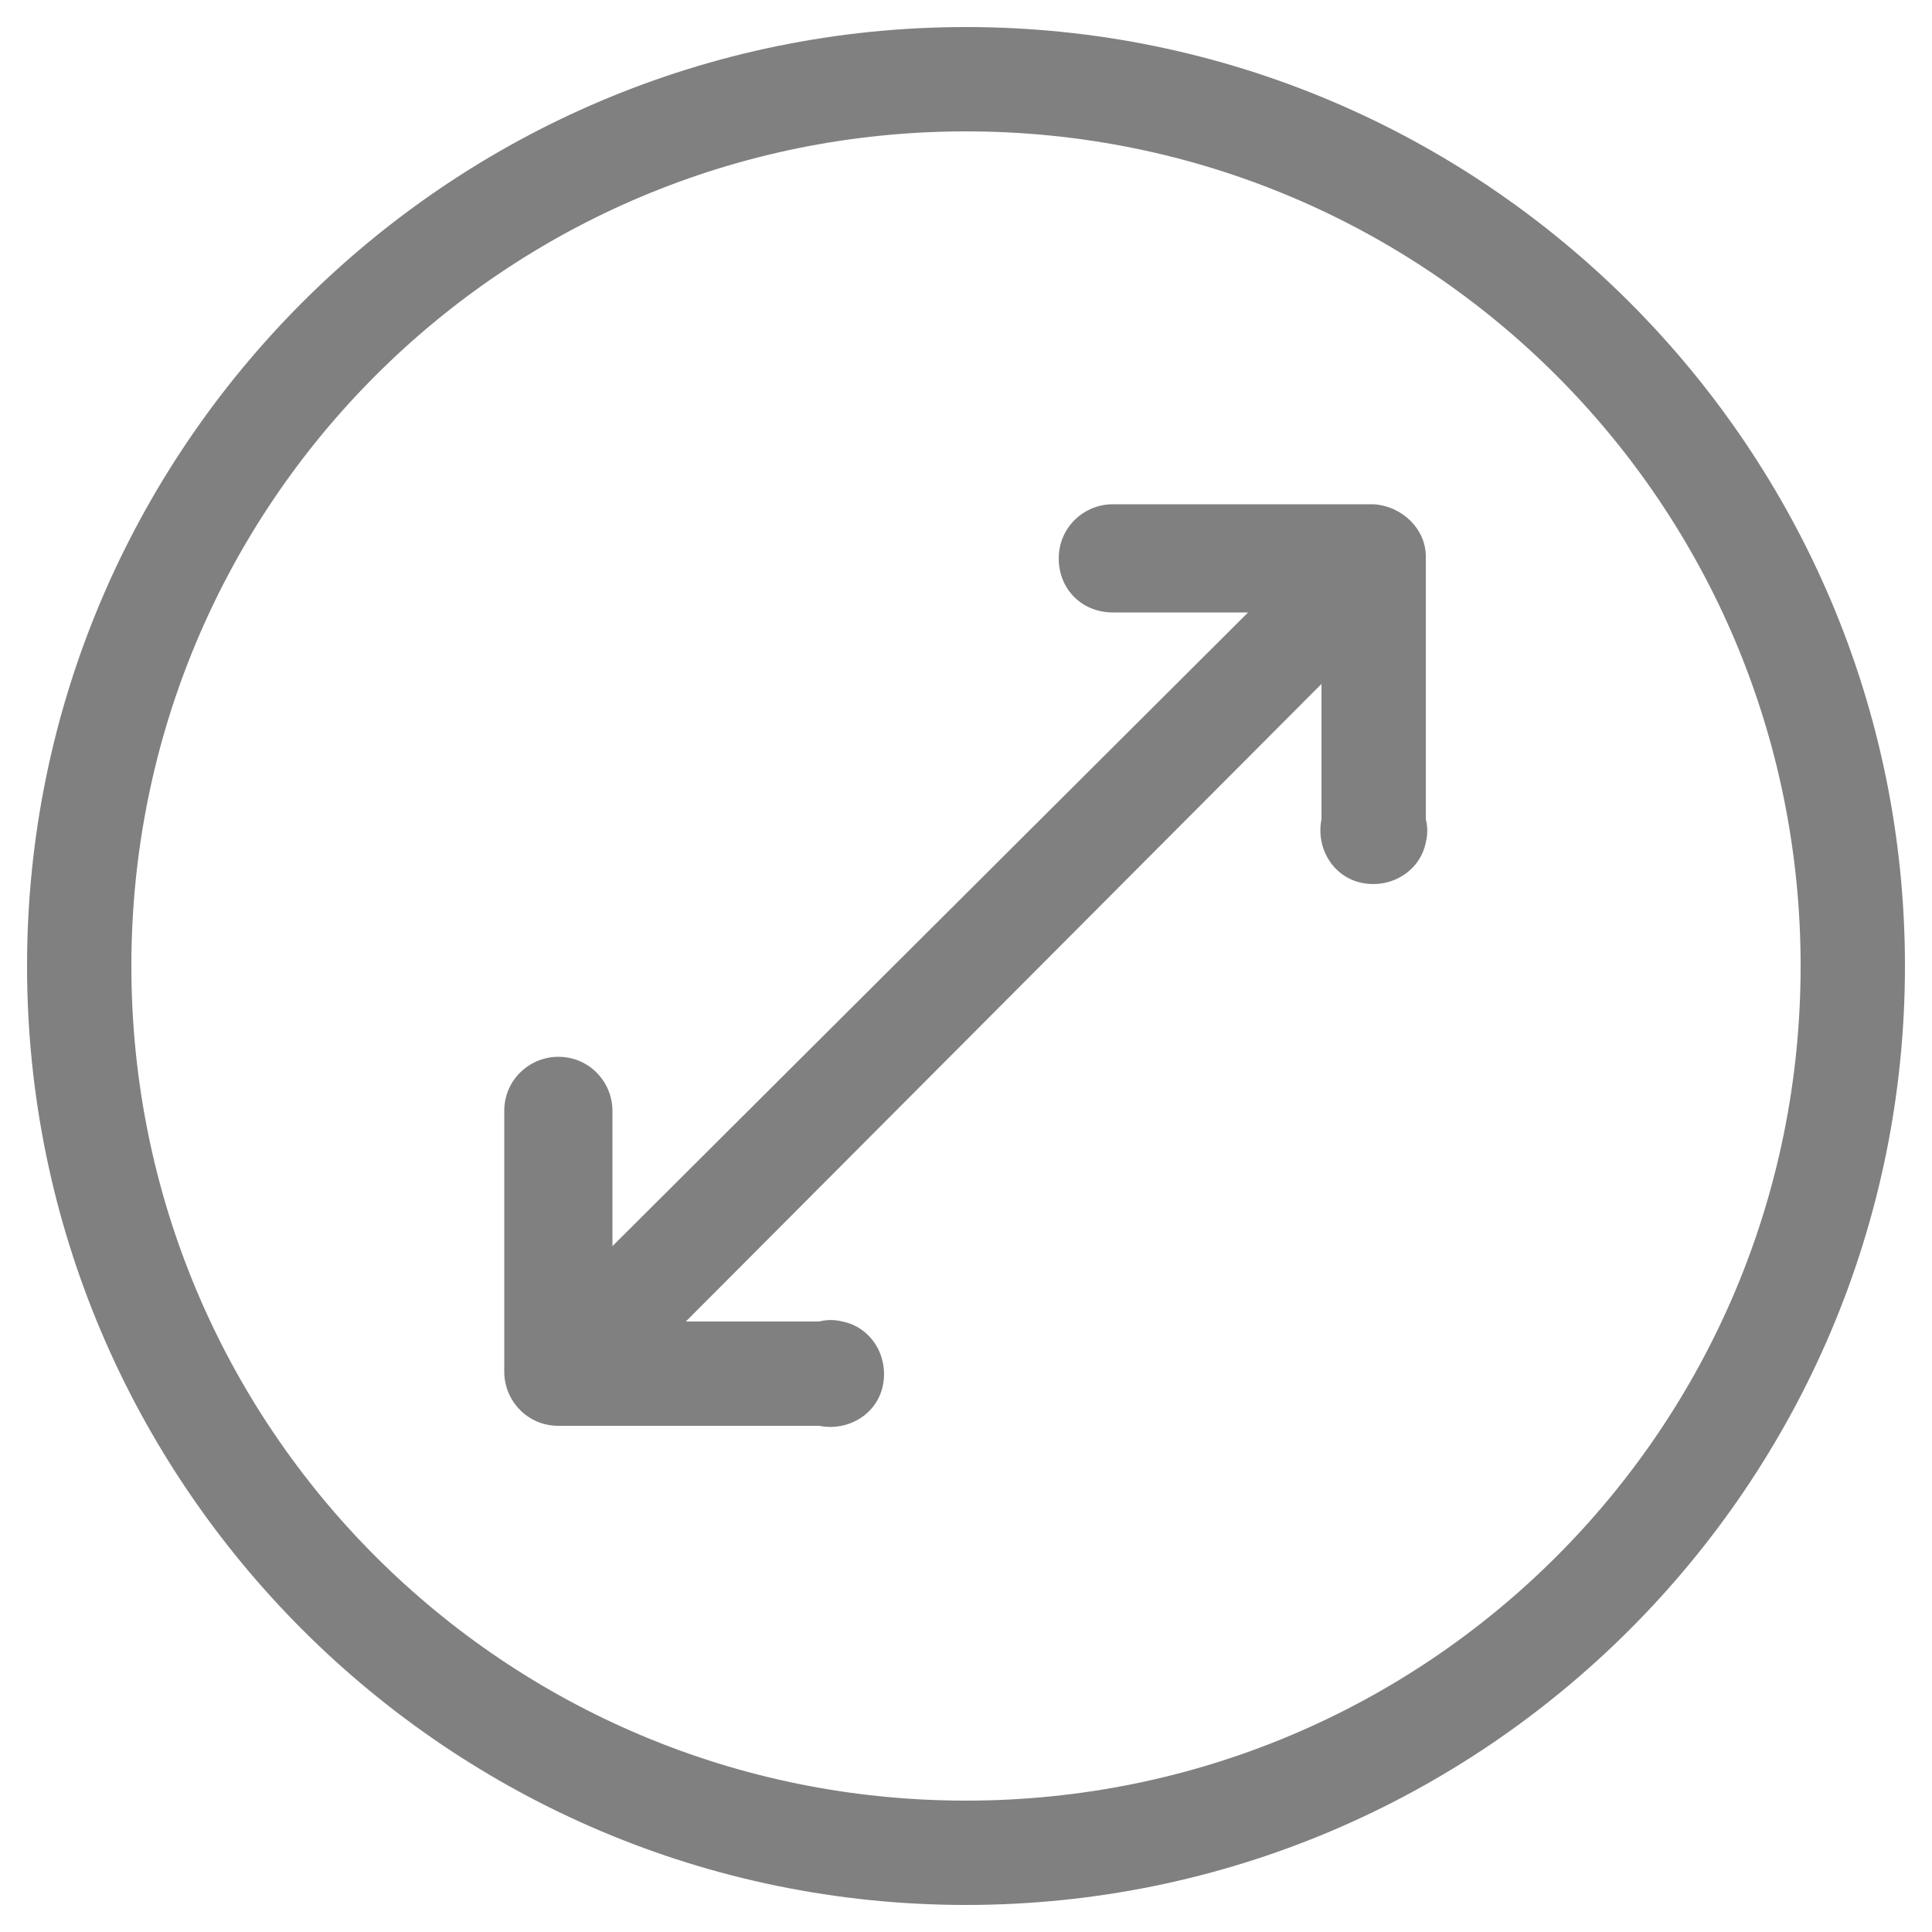
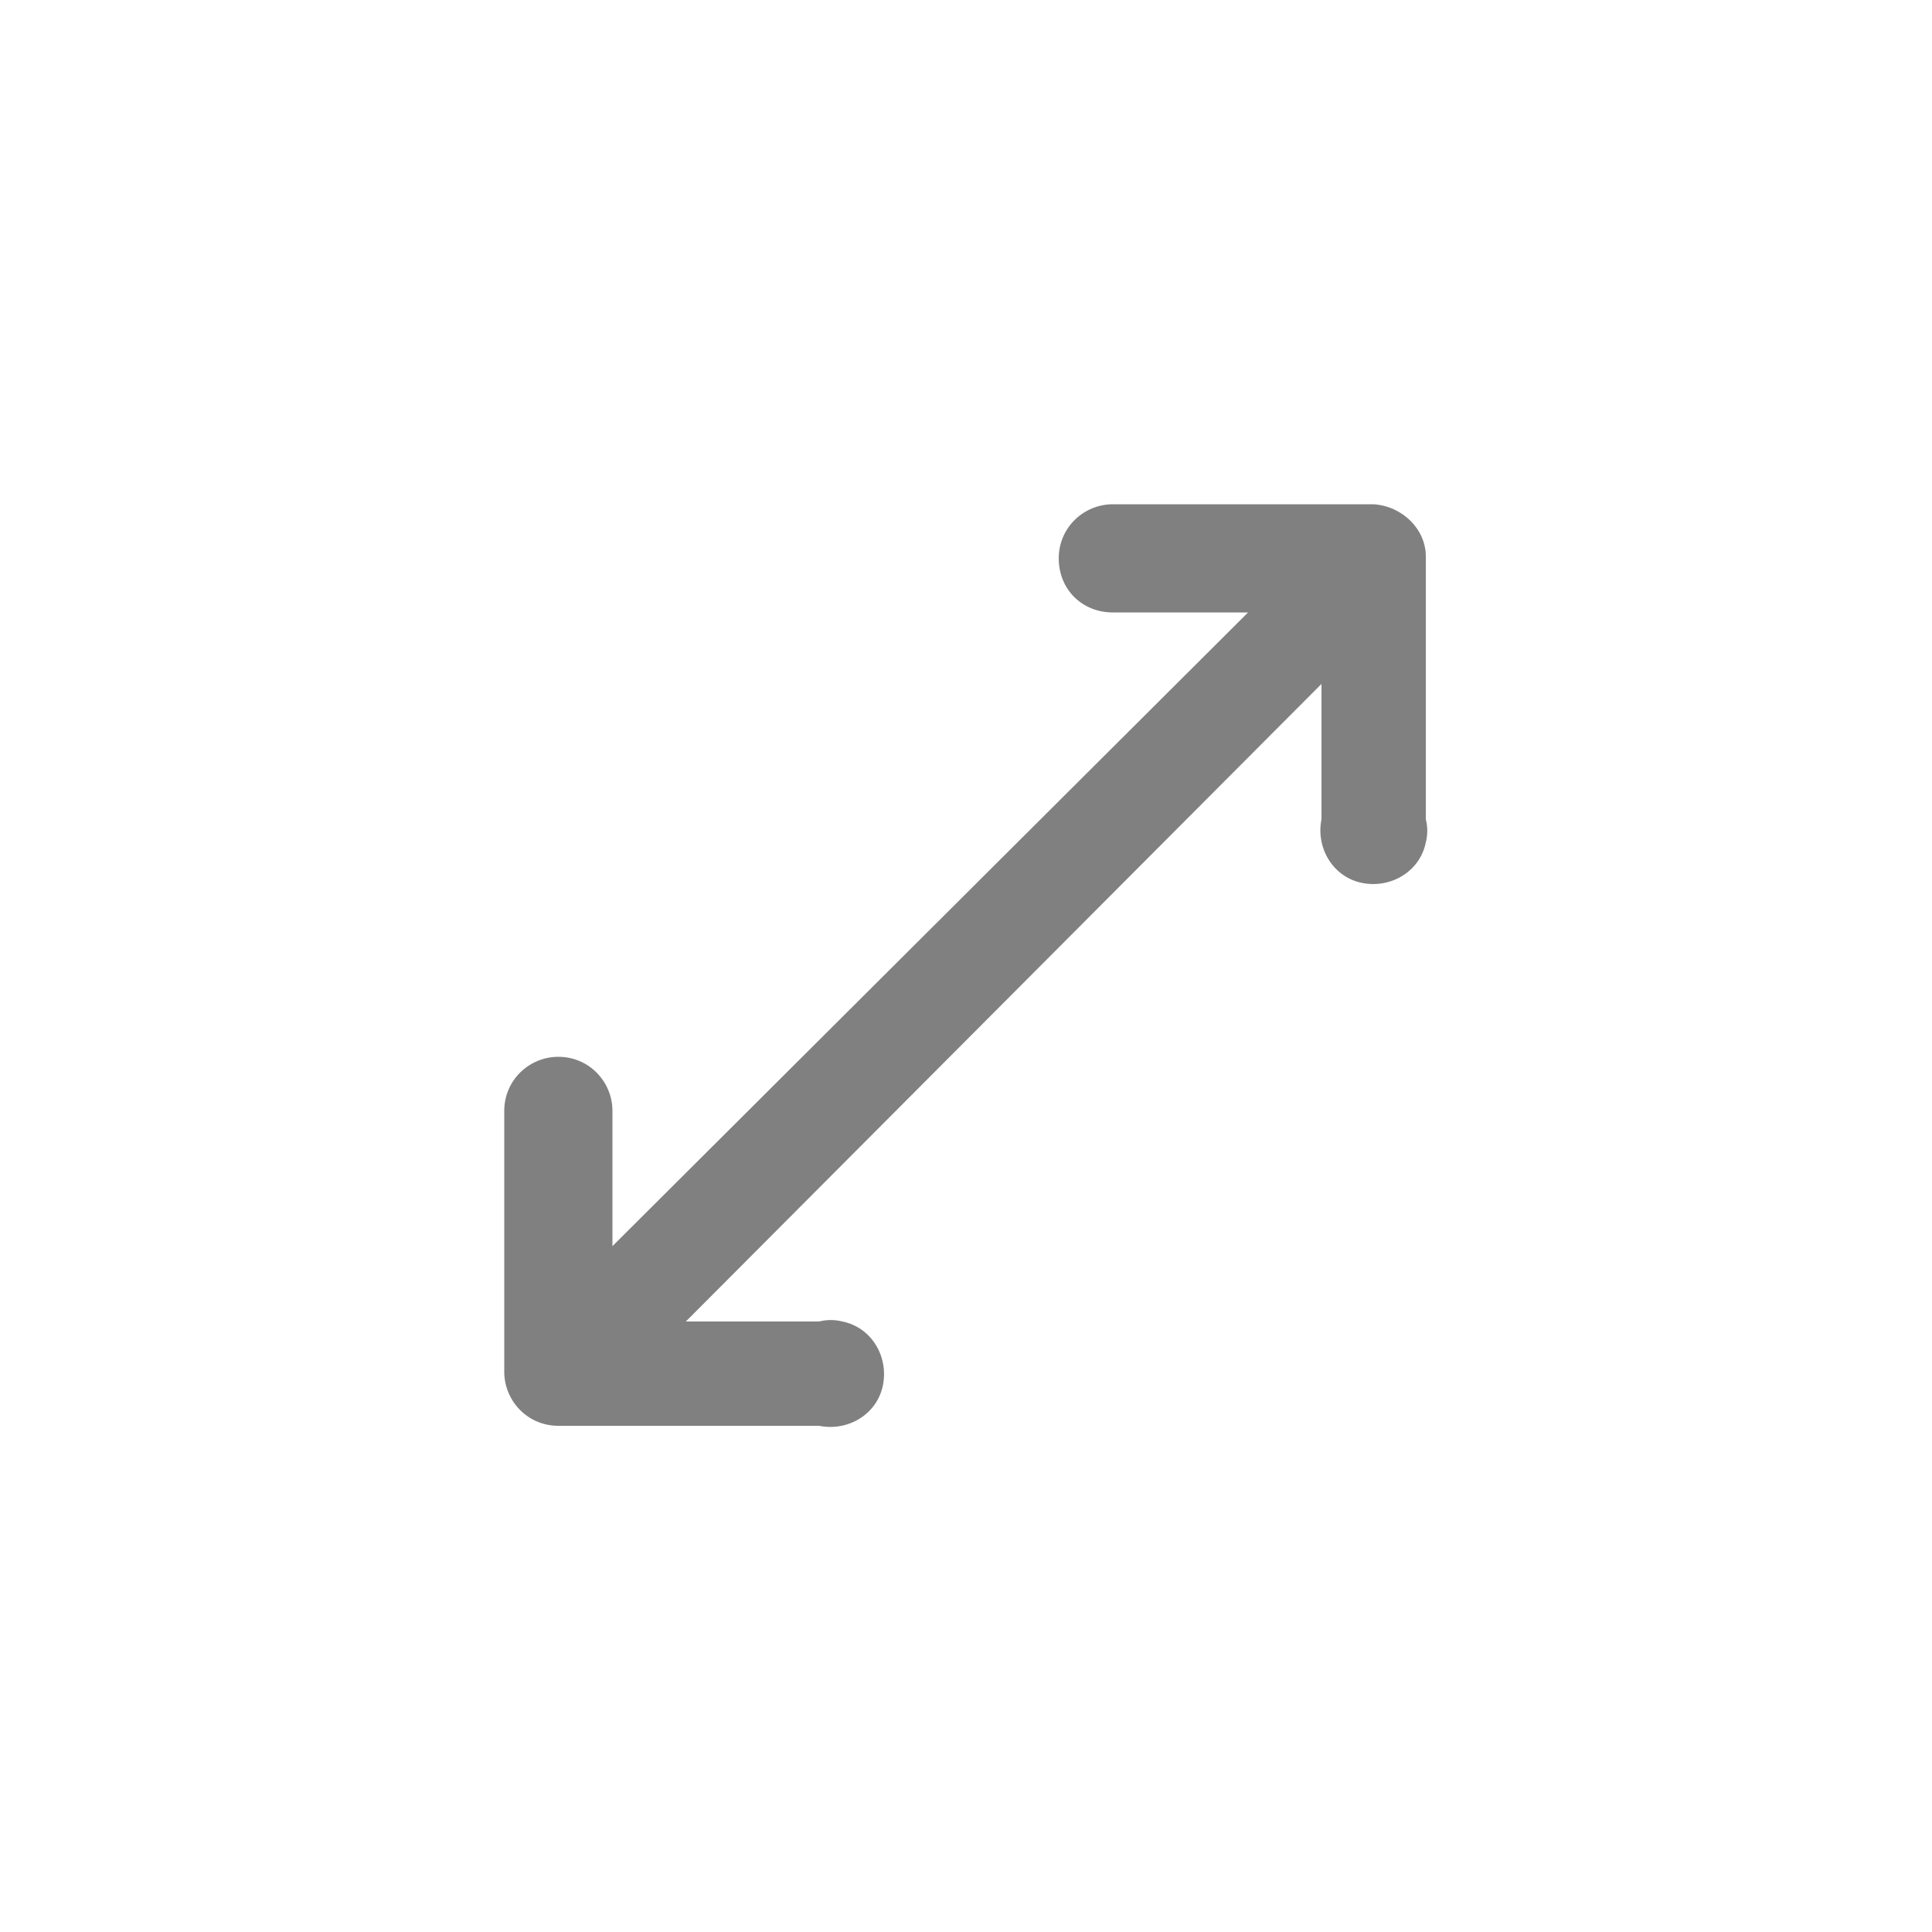
<svg xmlns="http://www.w3.org/2000/svg" version="1.1" id="Layer_1" x="0px" y="0px" viewBox="0 0 100 100" style="enable-background:new 0 0 100 100;" xml:space="preserve">
  <style type="text/css">
	.st0{fill:#808080;}
</style>
-   <path class="st0" d="M50,1.4C23.2,1.4,1.4,23.2,1.4,50S23.2,98.6,50,98.6S98.6,76.8,98.6,50C98.6,23.2,76.8,1.4,50,1.4z M50,93.2  C26.1,93.2,6.8,73.9,6.8,50S26.1,6.8,50,6.8S93.2,26.1,93.2,50C93.2,73.9,73.9,93.2,50,93.2z" />
  <path class="st0" d="M71.1,26.1H57.6c-1.5,0-2.8,1.2-2.8,2.8s1.2,2.8,2.8,2.8h7L31.7,64.5v-7c0-1.5-1.2-2.8-2.8-2.8  c-1.5,0-2.8,1.2-2.8,2.8V71c0,1.5,1.2,2.8,2.8,2.8h13.5c1.5,0.3,3-0.6,3.3-2.1c0.3-1.5-0.6-3-2.1-3.3c-0.4-0.1-0.8-0.1-1.2,0h-6.9  l32.9-33v7c-0.3,1.5,0.6,3,2.1,3.3c1.5,0.3,3-0.6,3.3-2.1c0.1-0.4,0.1-0.8,0-1.2V28.8C73.8,27.4,72.6,26.2,71.1,26.1z" />
</svg>